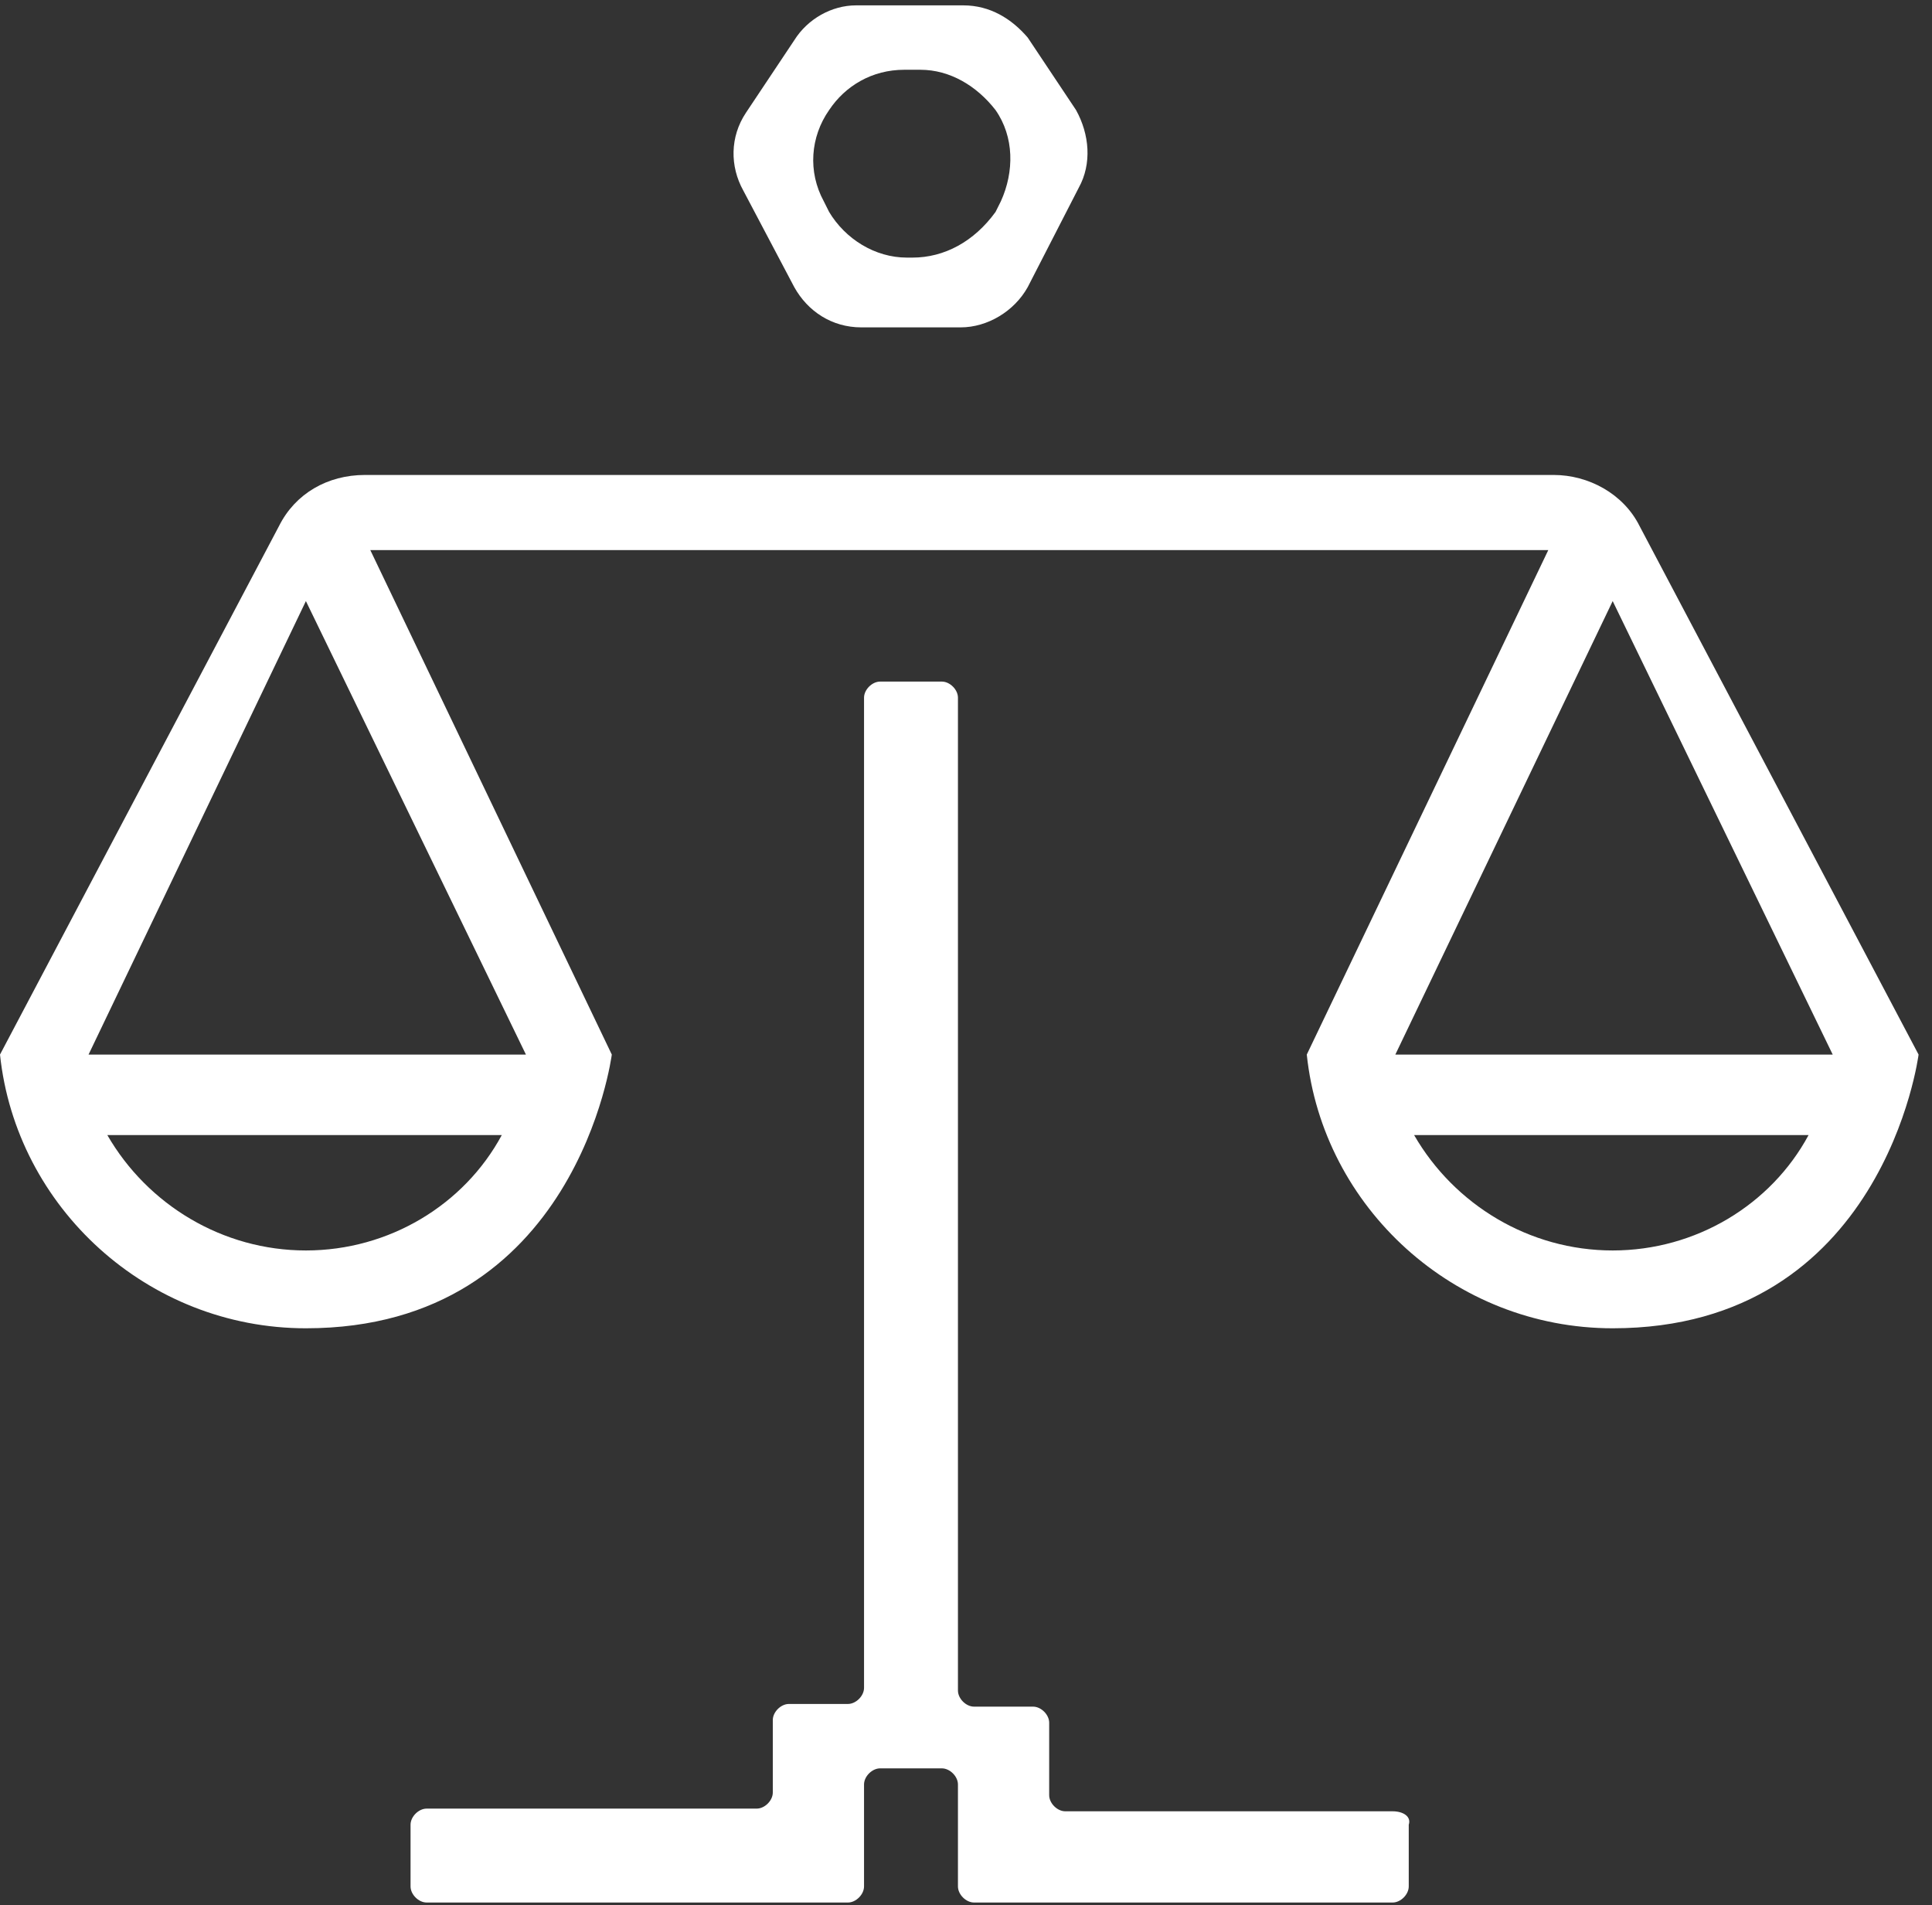
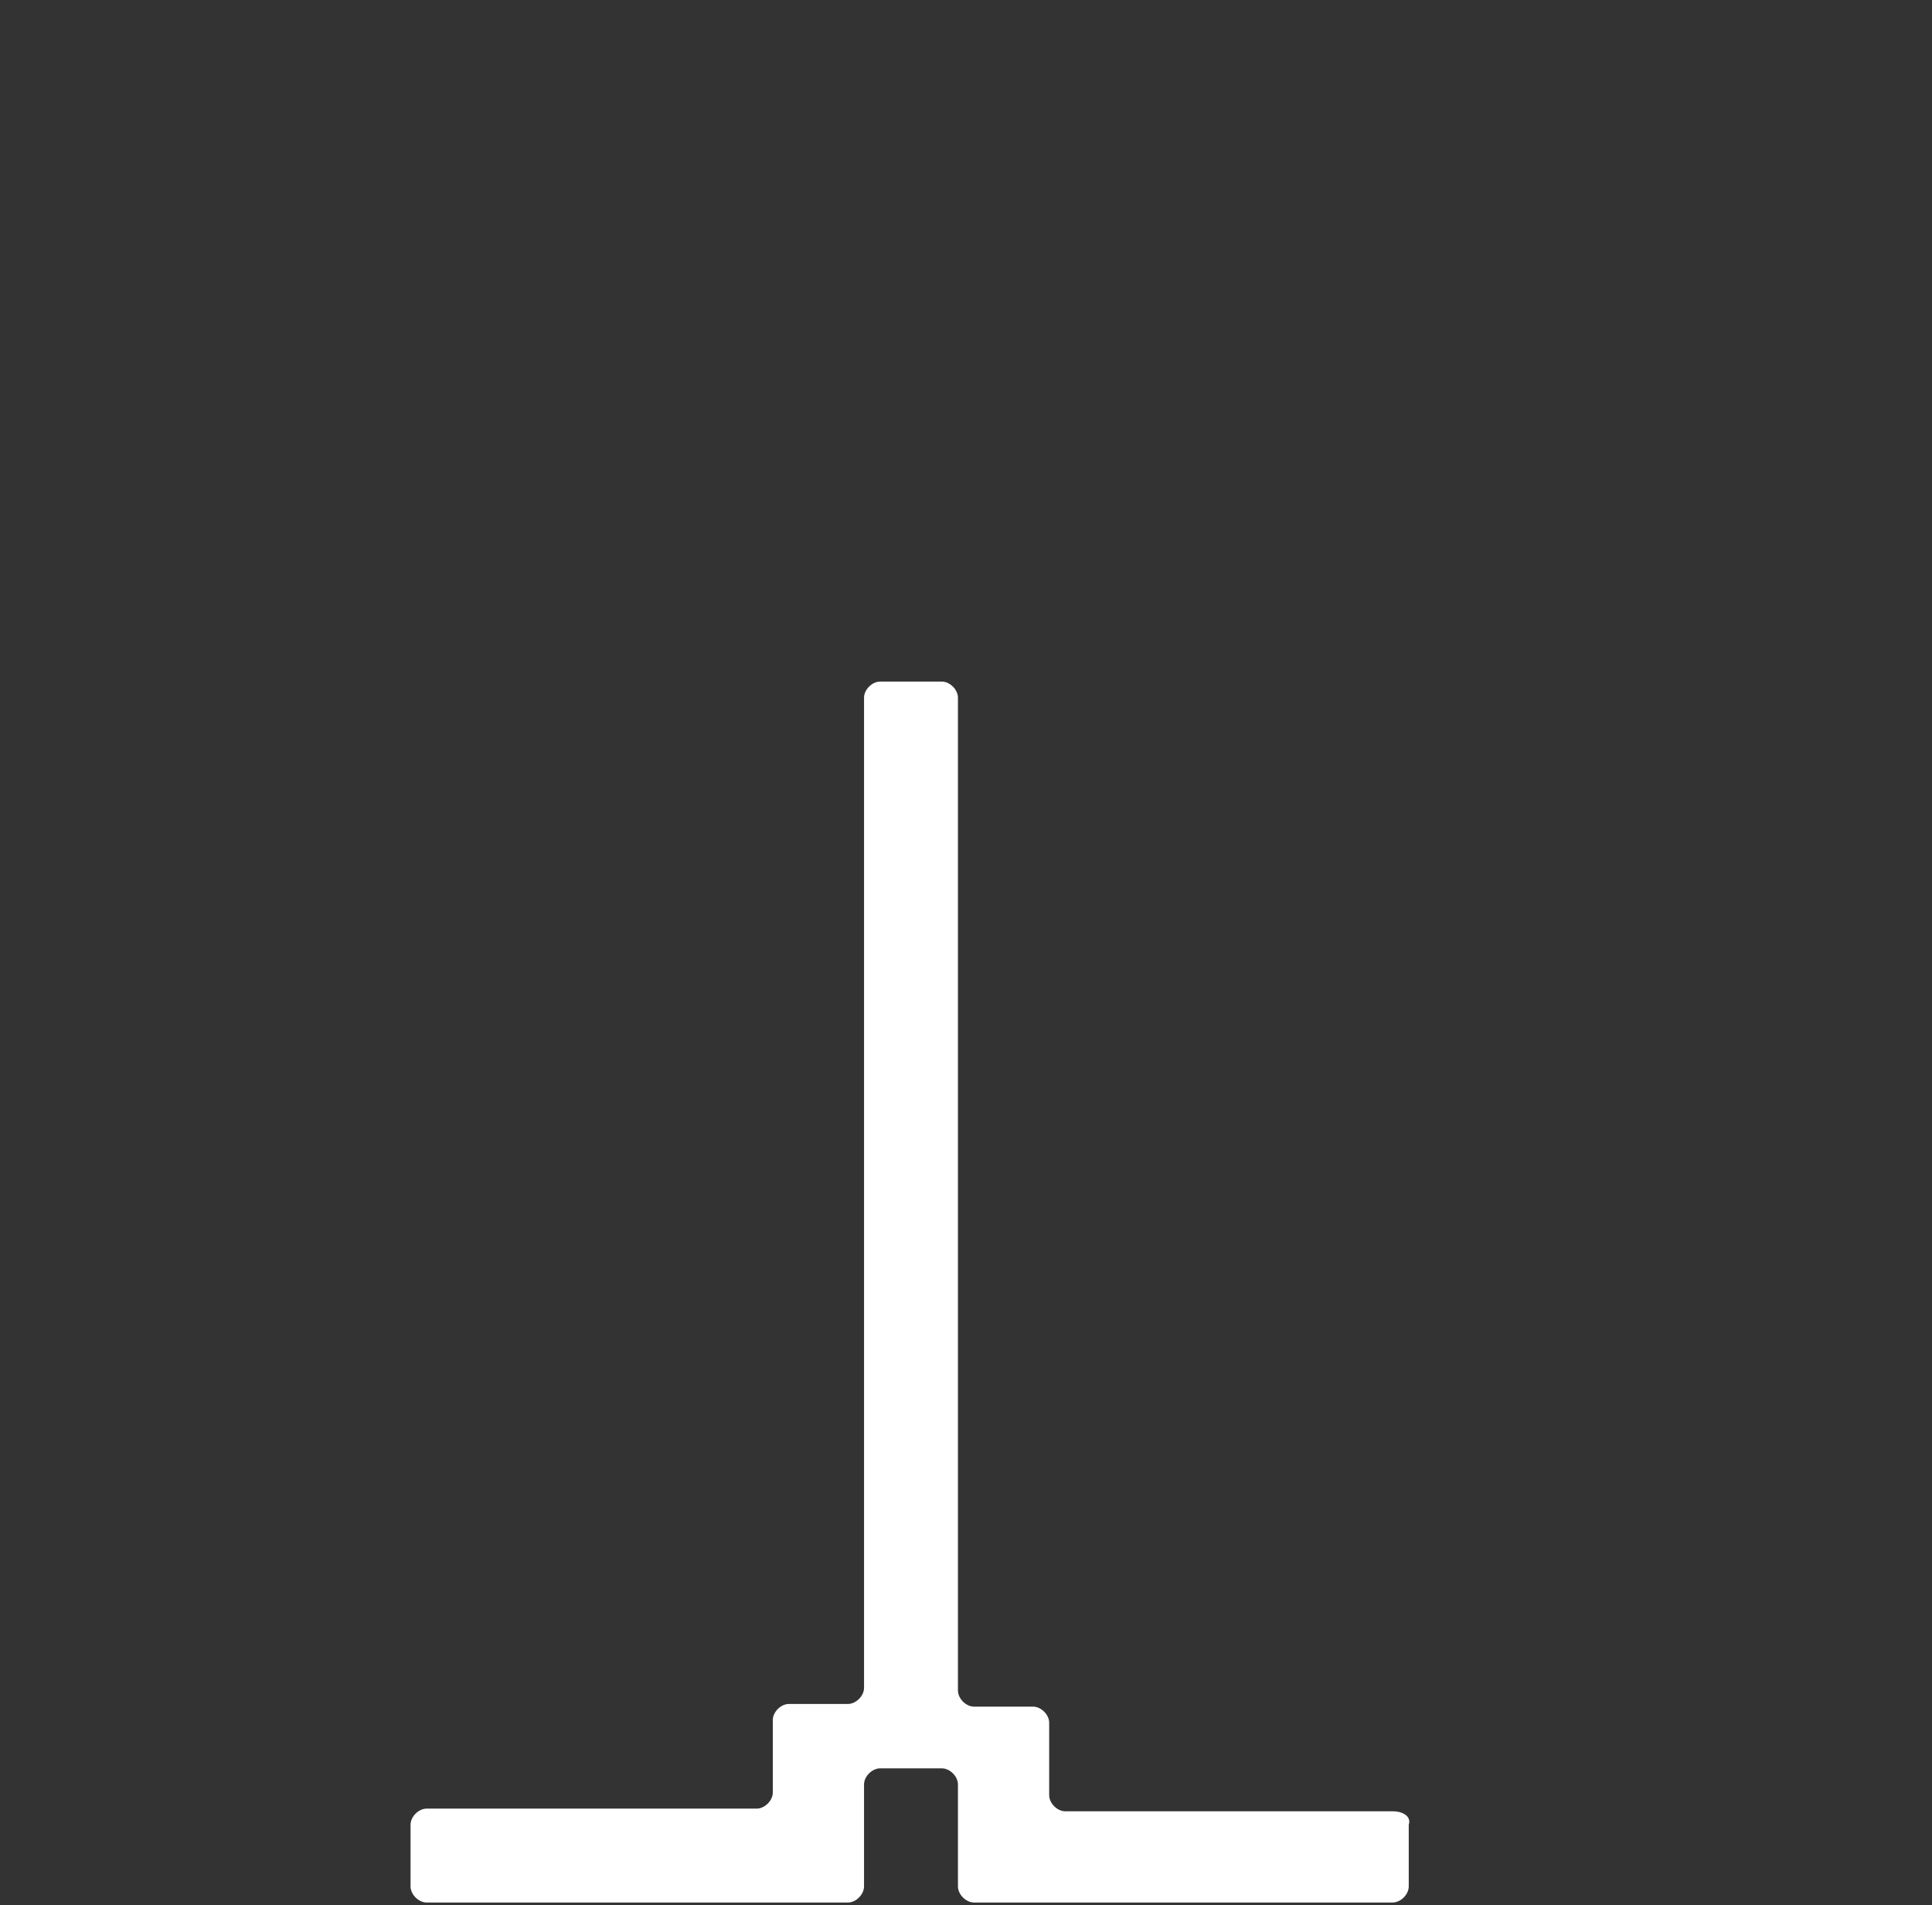
<svg xmlns="http://www.w3.org/2000/svg" version="1.1" id="Layer_1" x="0px" y="0px" width="72px" height="71px" viewBox="0 0 72 71" style="enable-background:new 0 0 72 71;" xml:space="preserve">
  <rect x="0" y="0" width="72" height="71" fill="#333333" stroke="none" />
  <style type="text/css">
	.st0{fill:#ffffff;}
</style>
  <g>
-     <path class="st0" d="M57.9,17.7H13.6c-1.4,0-2.6,0.7-3.2,1.9L0,39.3c0.6,5.7,5.5,10.2,11.4,10.2c10.1,0,11.4-10.2,11.4-10.2   l-9-18.8h43.9l-9,18.8c0.6,5.7,5.5,10.2,11.4,10.2c10.1,0,11.4-10.2,11.4-10.2L61.1,19.6C60.5,18.4,59.2,17.7,57.9,17.7z    M11.4,46.6c-3.1,0-5.9-1.7-7.4-4.3h14.7C17.3,44.9,14.5,46.6,11.4,46.6z M3.3,39.3l8.1-16.9l8.2,16.9H3.3z M60.1,46.6   c-3.1,0-5.9-1.7-7.4-4.3h14.7C66,44.9,63.2,46.6,60.1,46.6z M52,39.3l8.1-16.9l8.2,16.9H52z" />
    <g>
-       <path class="st0" d="M35.9,0.2h-4c-0.9,0-1.8,0.5-2.3,1.3l-1.8,2.7c-0.6,0.9-0.6,2-0.1,2.9l1.9,3.6c0.5,0.9,1.4,1.5,2.5,1.5h3.7    c1,0,2-0.6,2.5-1.5L40.2,7c0.5-0.9,0.4-2-0.1-2.9l-1.8-2.7C37.7,0.7,36.9,0.2,35.9,0.2z M34,9.6h-0.2c-1.2,0-2.3-0.7-2.9-1.7    l-0.2-0.4c-0.6-1.1-0.5-2.4,0.2-3.4l0,0c0.6-0.9,1.6-1.5,2.8-1.5h0.6c1.1,0,2.1,0.6,2.8,1.5l0,0c0.7,1,0.7,2.3,0.2,3.4l-0.2,0.4    C36.3,9,35.2,9.6,34,9.6z" />
-     </g>
+       </g>
  </g>
  <path id="XMLID_1_" class="st0" d="M51.9,67.5H39.7c-0.3,0-0.6-0.3-0.6-0.6v-2.7c0-0.3-0.3-0.6-0.6-0.6h-2.2c-0.3,0-0.6-0.3-0.6-0.6  V26c0-0.3-0.3-0.6-0.6-0.6h-2.3c-0.3,0-0.6,0.3-0.6,0.6v36.9c0,0.3-0.3,0.6-0.6,0.6h-2.2c-0.3,0-0.6,0.3-0.6,0.6v2.7  c0,0.3-0.3,0.6-0.6,0.6H15.9c-0.3,0-0.6,0.3-0.6,0.6v2.3c0,0.3,0.3,0.6,0.6,0.6h15.7c0.3,0,0.6-0.3,0.6-0.6v-3.8  c0-0.3,0.3-0.6,0.6-0.6h2.3c0.3,0,0.6,0.3,0.6,0.6v3.8c0,0.3,0.3,0.6,0.6,0.6h15.6c0.3,0,0.6-0.3,0.6-0.6v-2.3  C52.6,67.7,52.3,67.5,51.9,67.5z" />
</svg>